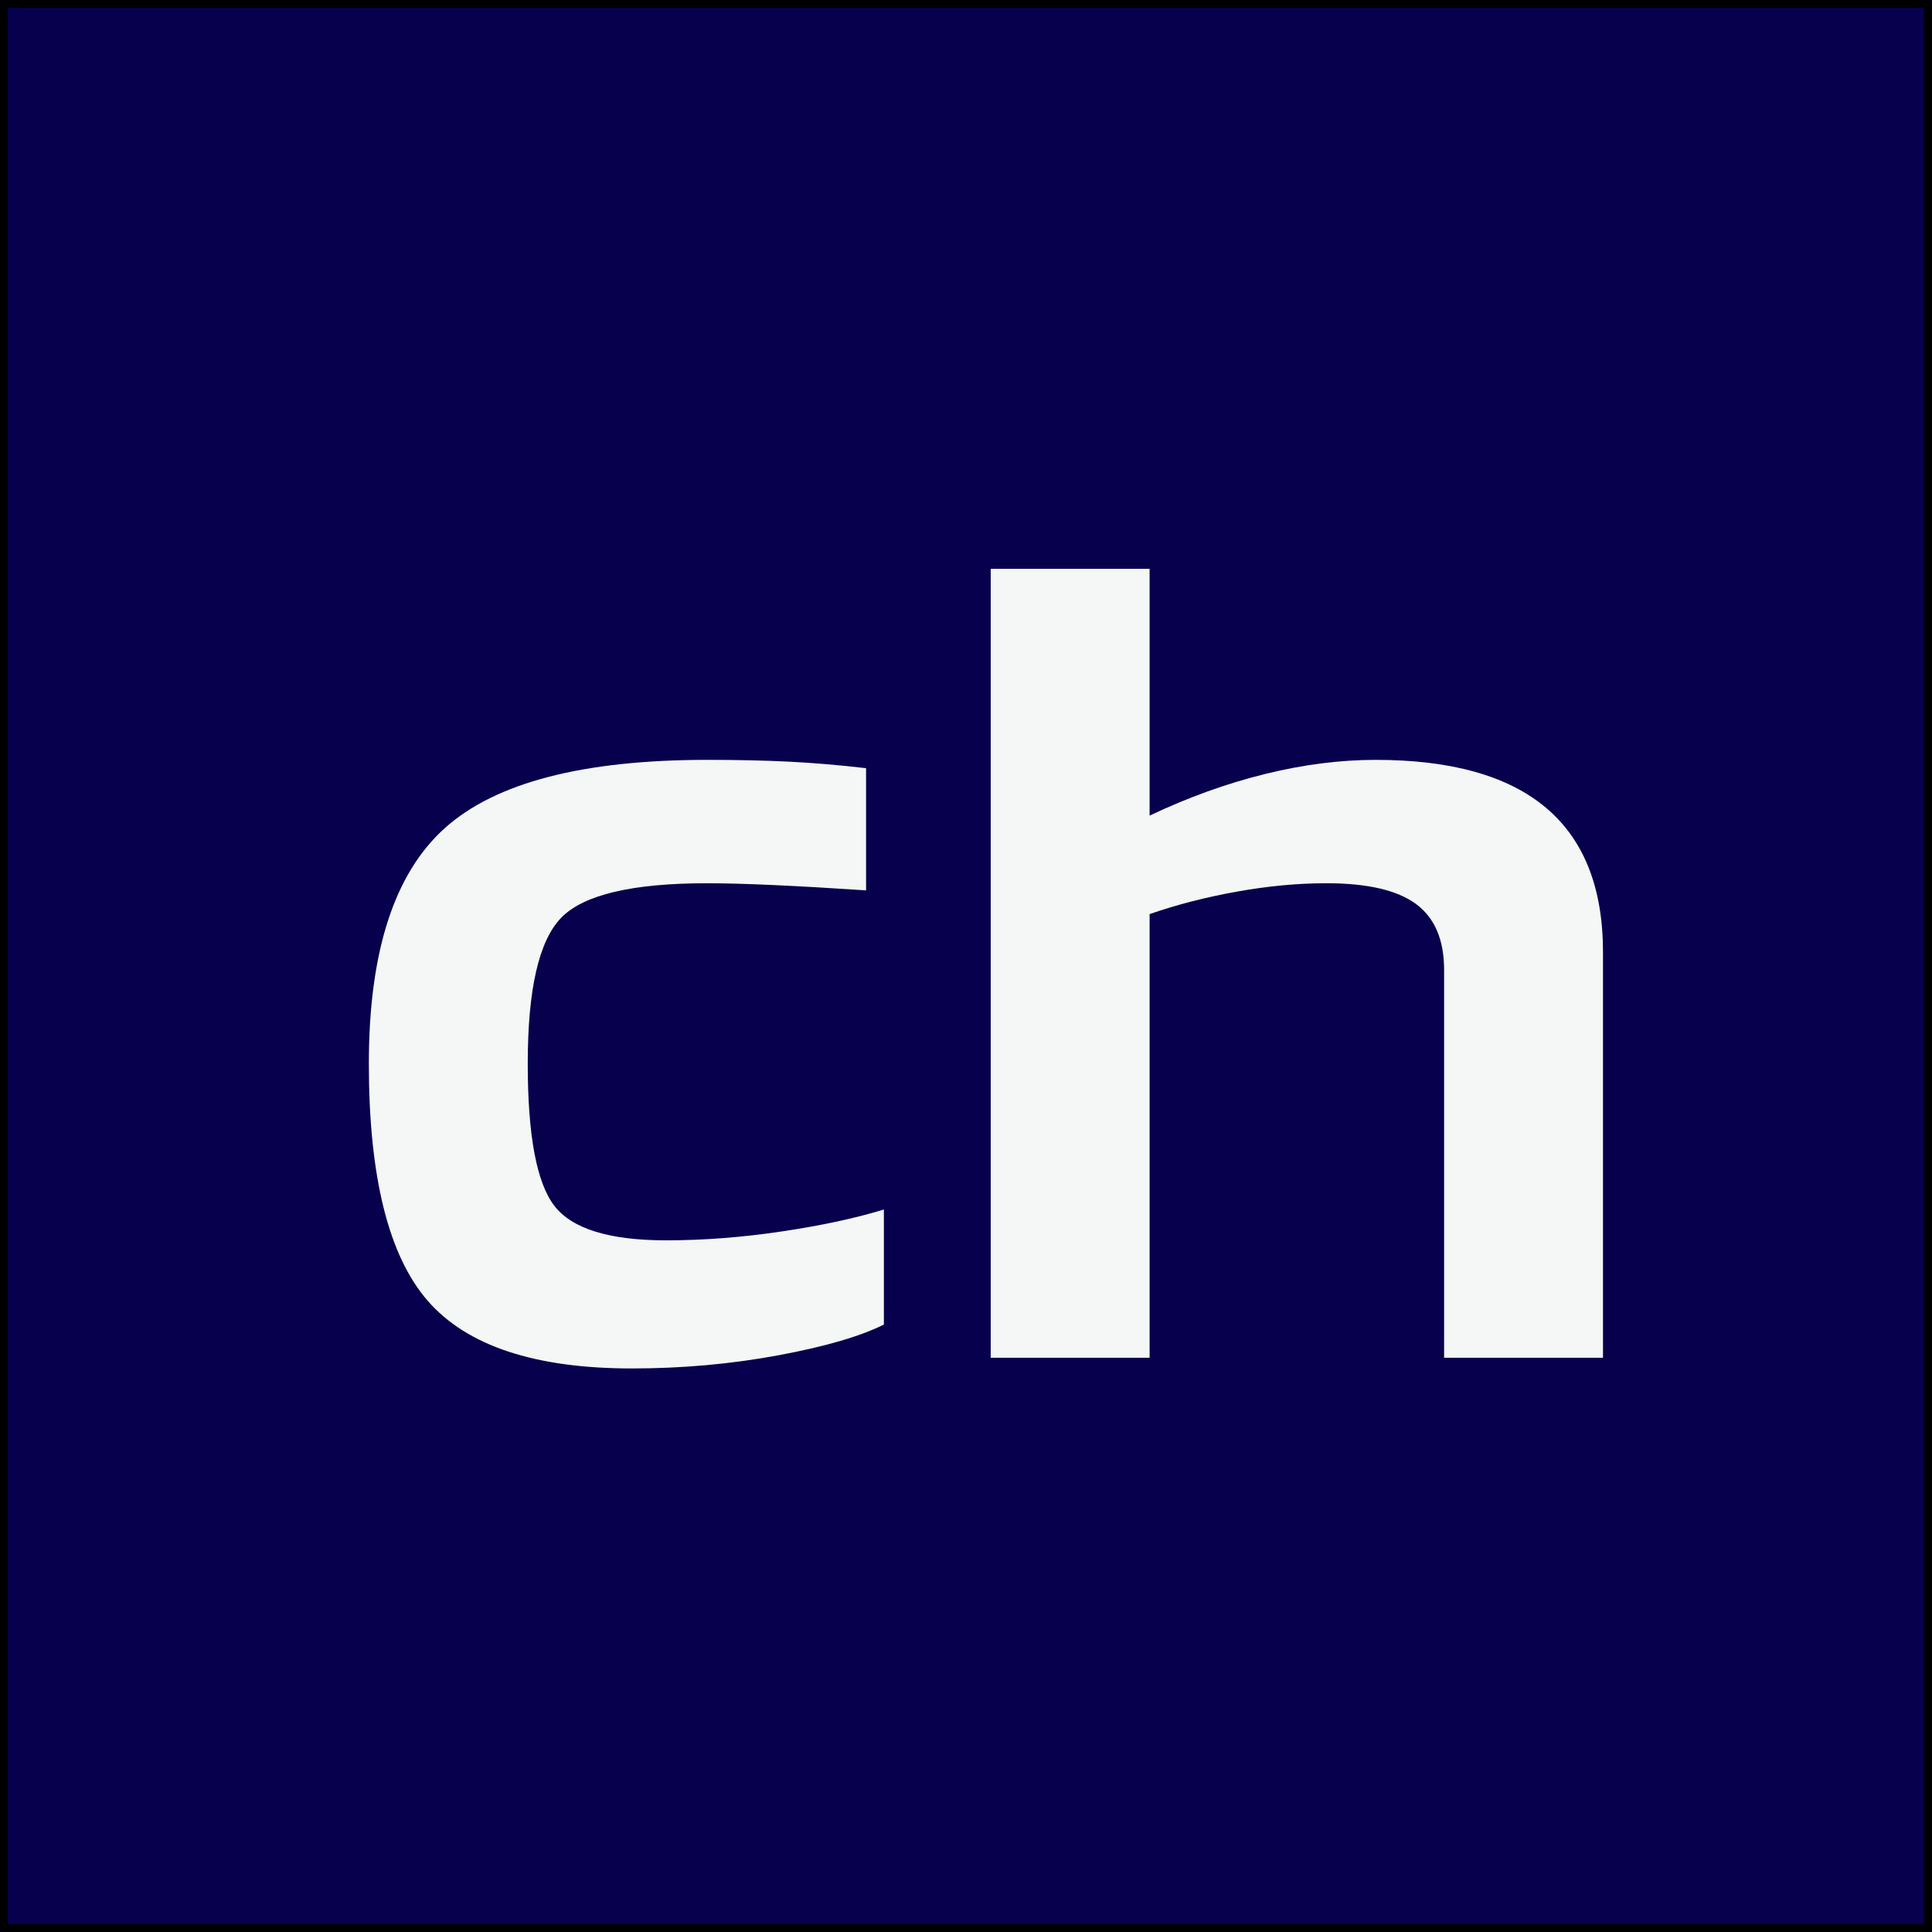
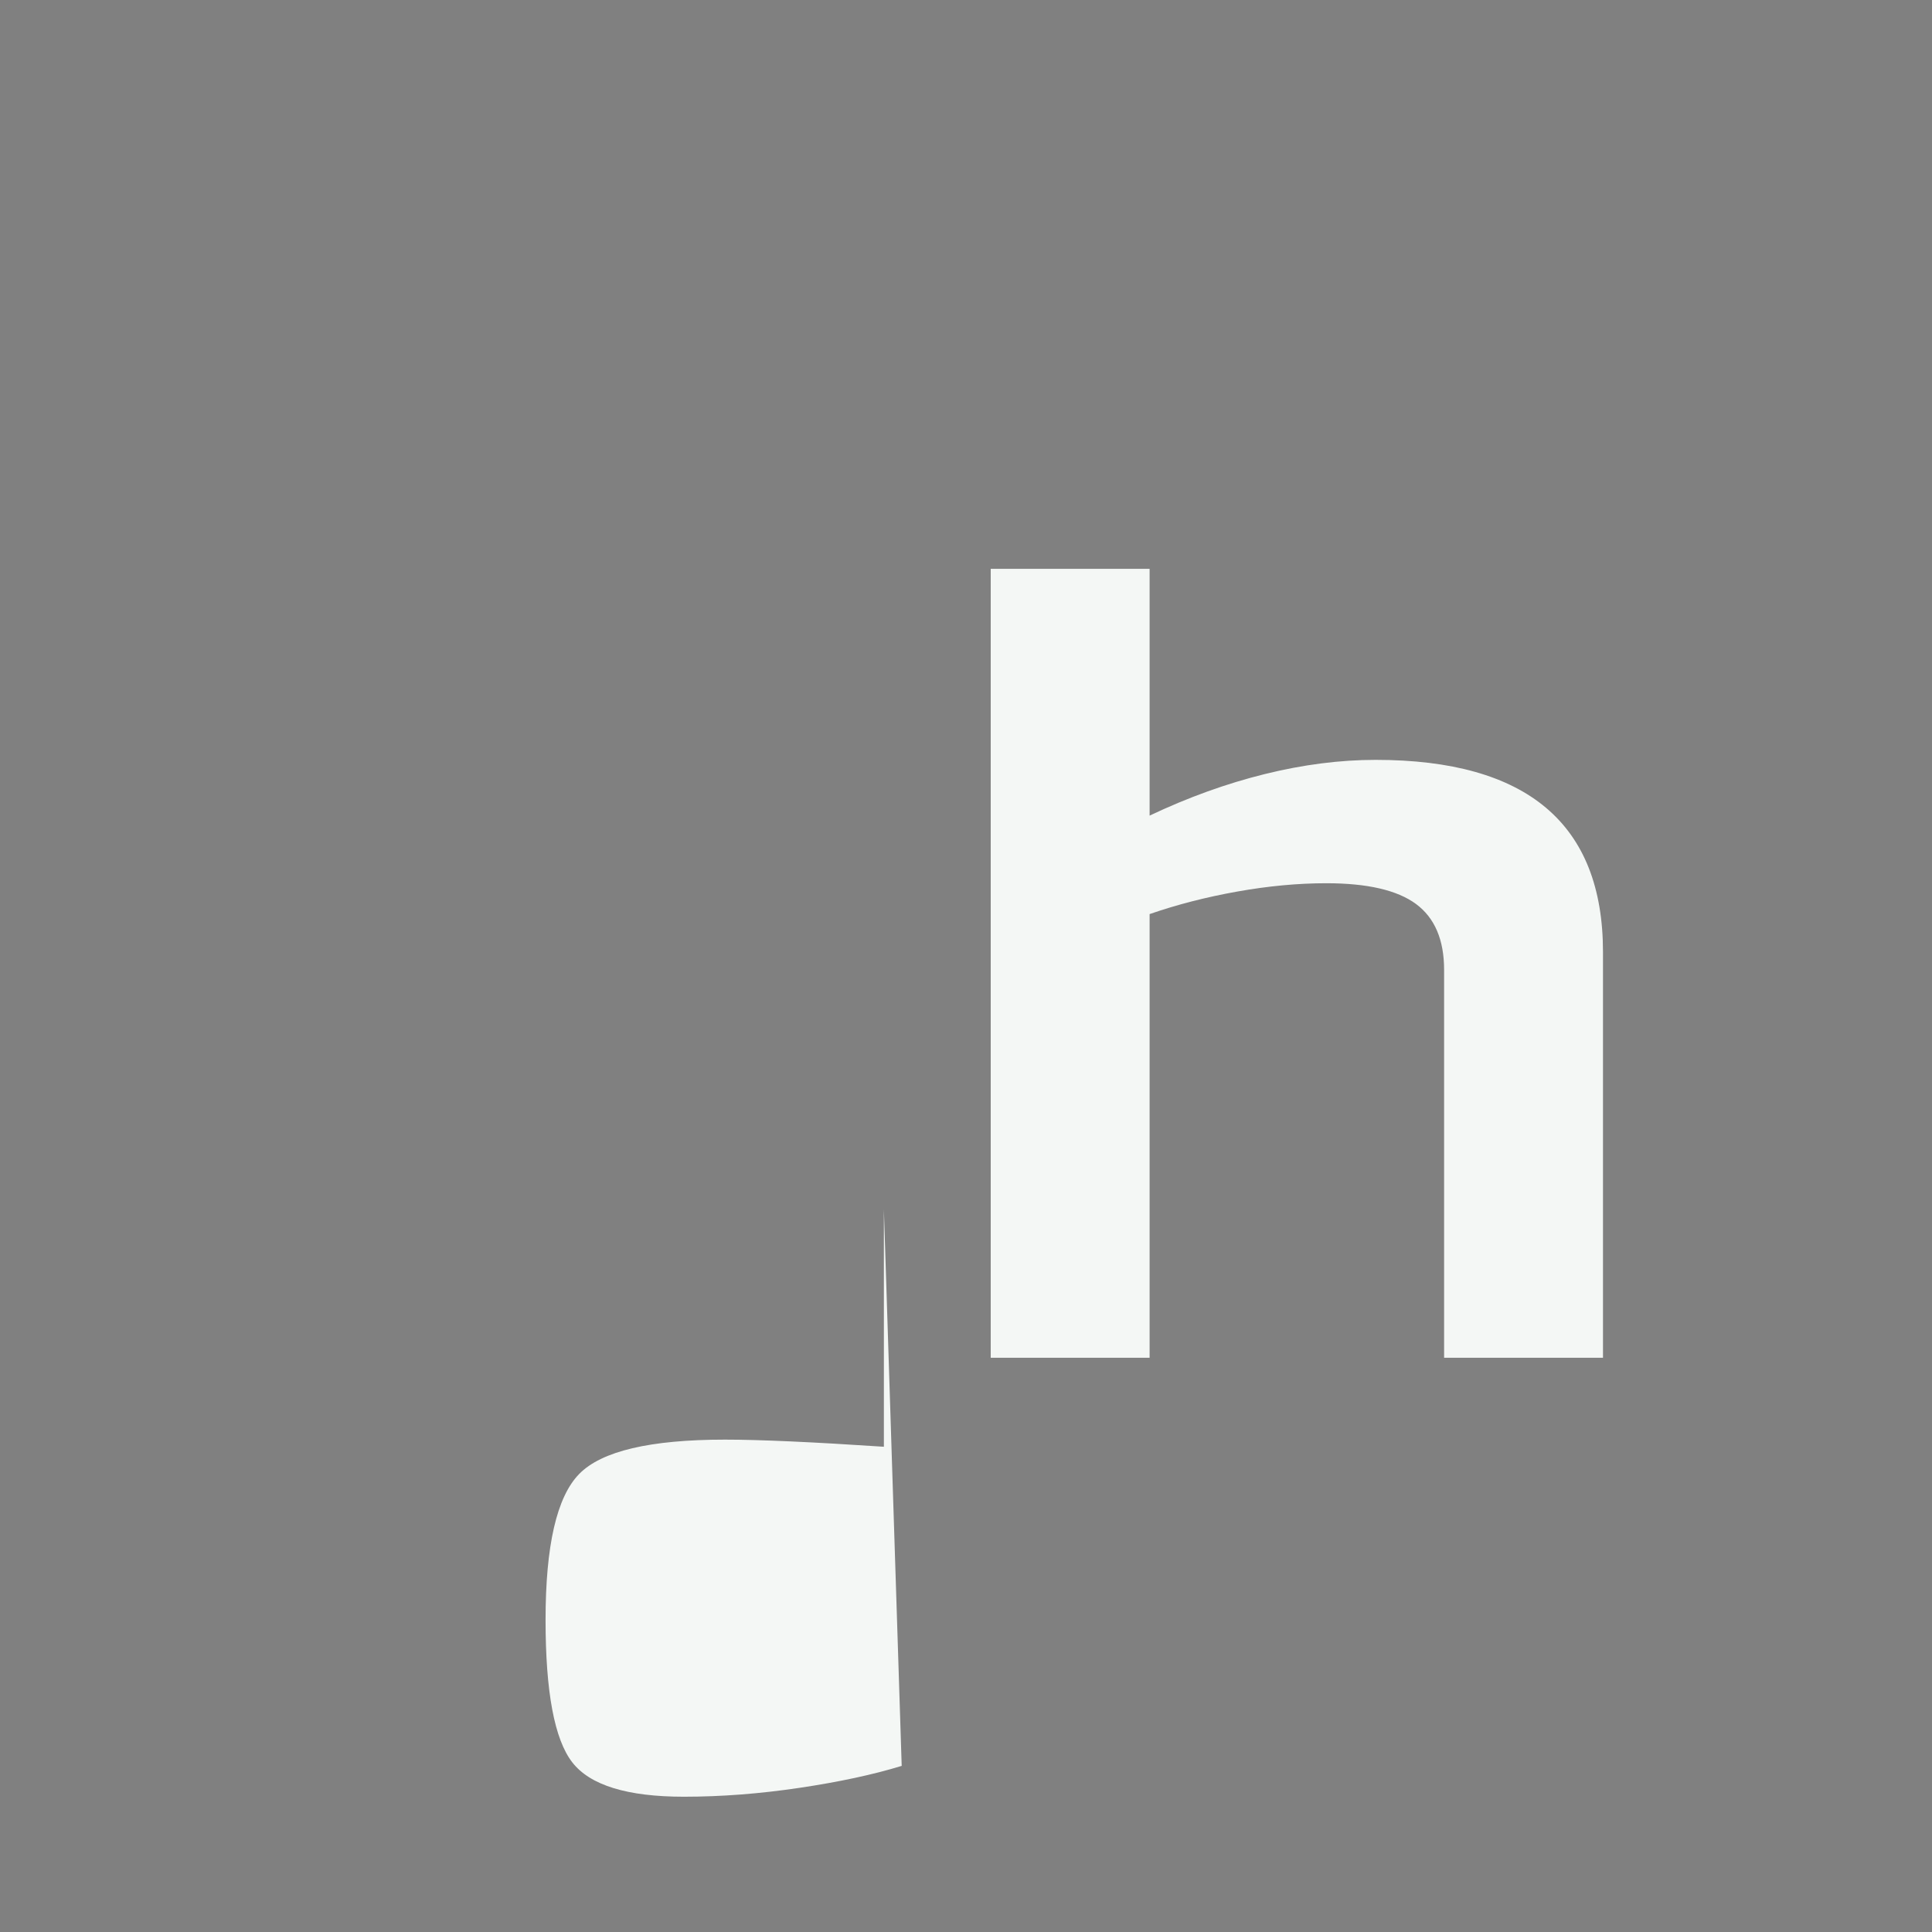
<svg xmlns="http://www.w3.org/2000/svg" width="166" height="166" viewBox="0 0 246 246" fill="none">
  <rect x="0" y="0" width="246" height="246" fill="#808080" stroke="none" />
  <g id="logo">
    <g id="federal_blue-seasalt-square">
-       <rect x=".5" y=".5" width="245" height="245" style="fill:#07004d; stroke-width:0px;" />
-       <path d="M245,1v244H1V1h244M246,0H0v246h246V0h0Z" style="fill:#000; stroke-width:0px;" />
-       <path d="M112.544,154.003v14.652c-3.024,1.511-7.53,2.82-13.517,3.928-5.99,1.106-12.182,1.661-18.575,1.661-12.325,0-20.989-2.87-25.987-8.61-5-5.74-7.5-15.809-7.5-30.211,0-14.2,3.227-24.193,9.68-29.985,6.453-5.79,17.585-8.685,33.399-8.685,3.837,0,7.295.075,10.377.227,3.08.151,6.366.43,9.854.831v15.559c-4.534-.302-8.489-.528-11.86-.68-3.373-.151-6.164-.227-8.371-.227-9.535,0-15.727,1.461-18.574,4.381-2.852,2.922-4.273,9.115-4.273,18.58,0,9.165,1.134,15.207,3.4,18.127,2.268,2.922,7.004,4.38,14.215,4.38,4.767,0,9.68-.377,14.738-1.133,5.057-.755,9.388-1.685,12.993-2.794Z" style="fill:#f4f7f5; stroke-width:0px;" />
+       <path d="M112.544,154.003v14.652v15.559c-4.534-.302-8.489-.528-11.86-.68-3.373-.151-6.164-.227-8.371-.227-9.535,0-15.727,1.461-18.574,4.381-2.852,2.922-4.273,9.115-4.273,18.58,0,9.165,1.134,15.207,3.4,18.127,2.268,2.922,7.004,4.38,14.215,4.38,4.767,0,9.68-.377,14.738-1.133,5.057-.755,9.388-1.685,12.993-2.794Z" style="fill:#f4f7f5; stroke-width:0px;" />
      <path d="M146.378,172.885h-20.231v-100.453h20.231v31.42c4.884-2.315,9.767-4.078,14.65-5.287,4.884-1.208,9.593-1.812,14.127-1.812,9.649,0,16.888,2.039,21.714,6.118,4.824,4.078,7.238,10.196,7.238,18.352v51.662h-20.231v-49.395c0-3.826-1.194-6.621-3.575-8.384-2.385-1.761-6.191-2.644-11.424-2.644-3.606,0-7.385.353-11.337,1.058-3.954.705-7.674,1.661-11.162,2.87v56.495Z" style="fill:#f4f7f5; stroke-width:0px;" />
    </g>
  </g>
</svg>